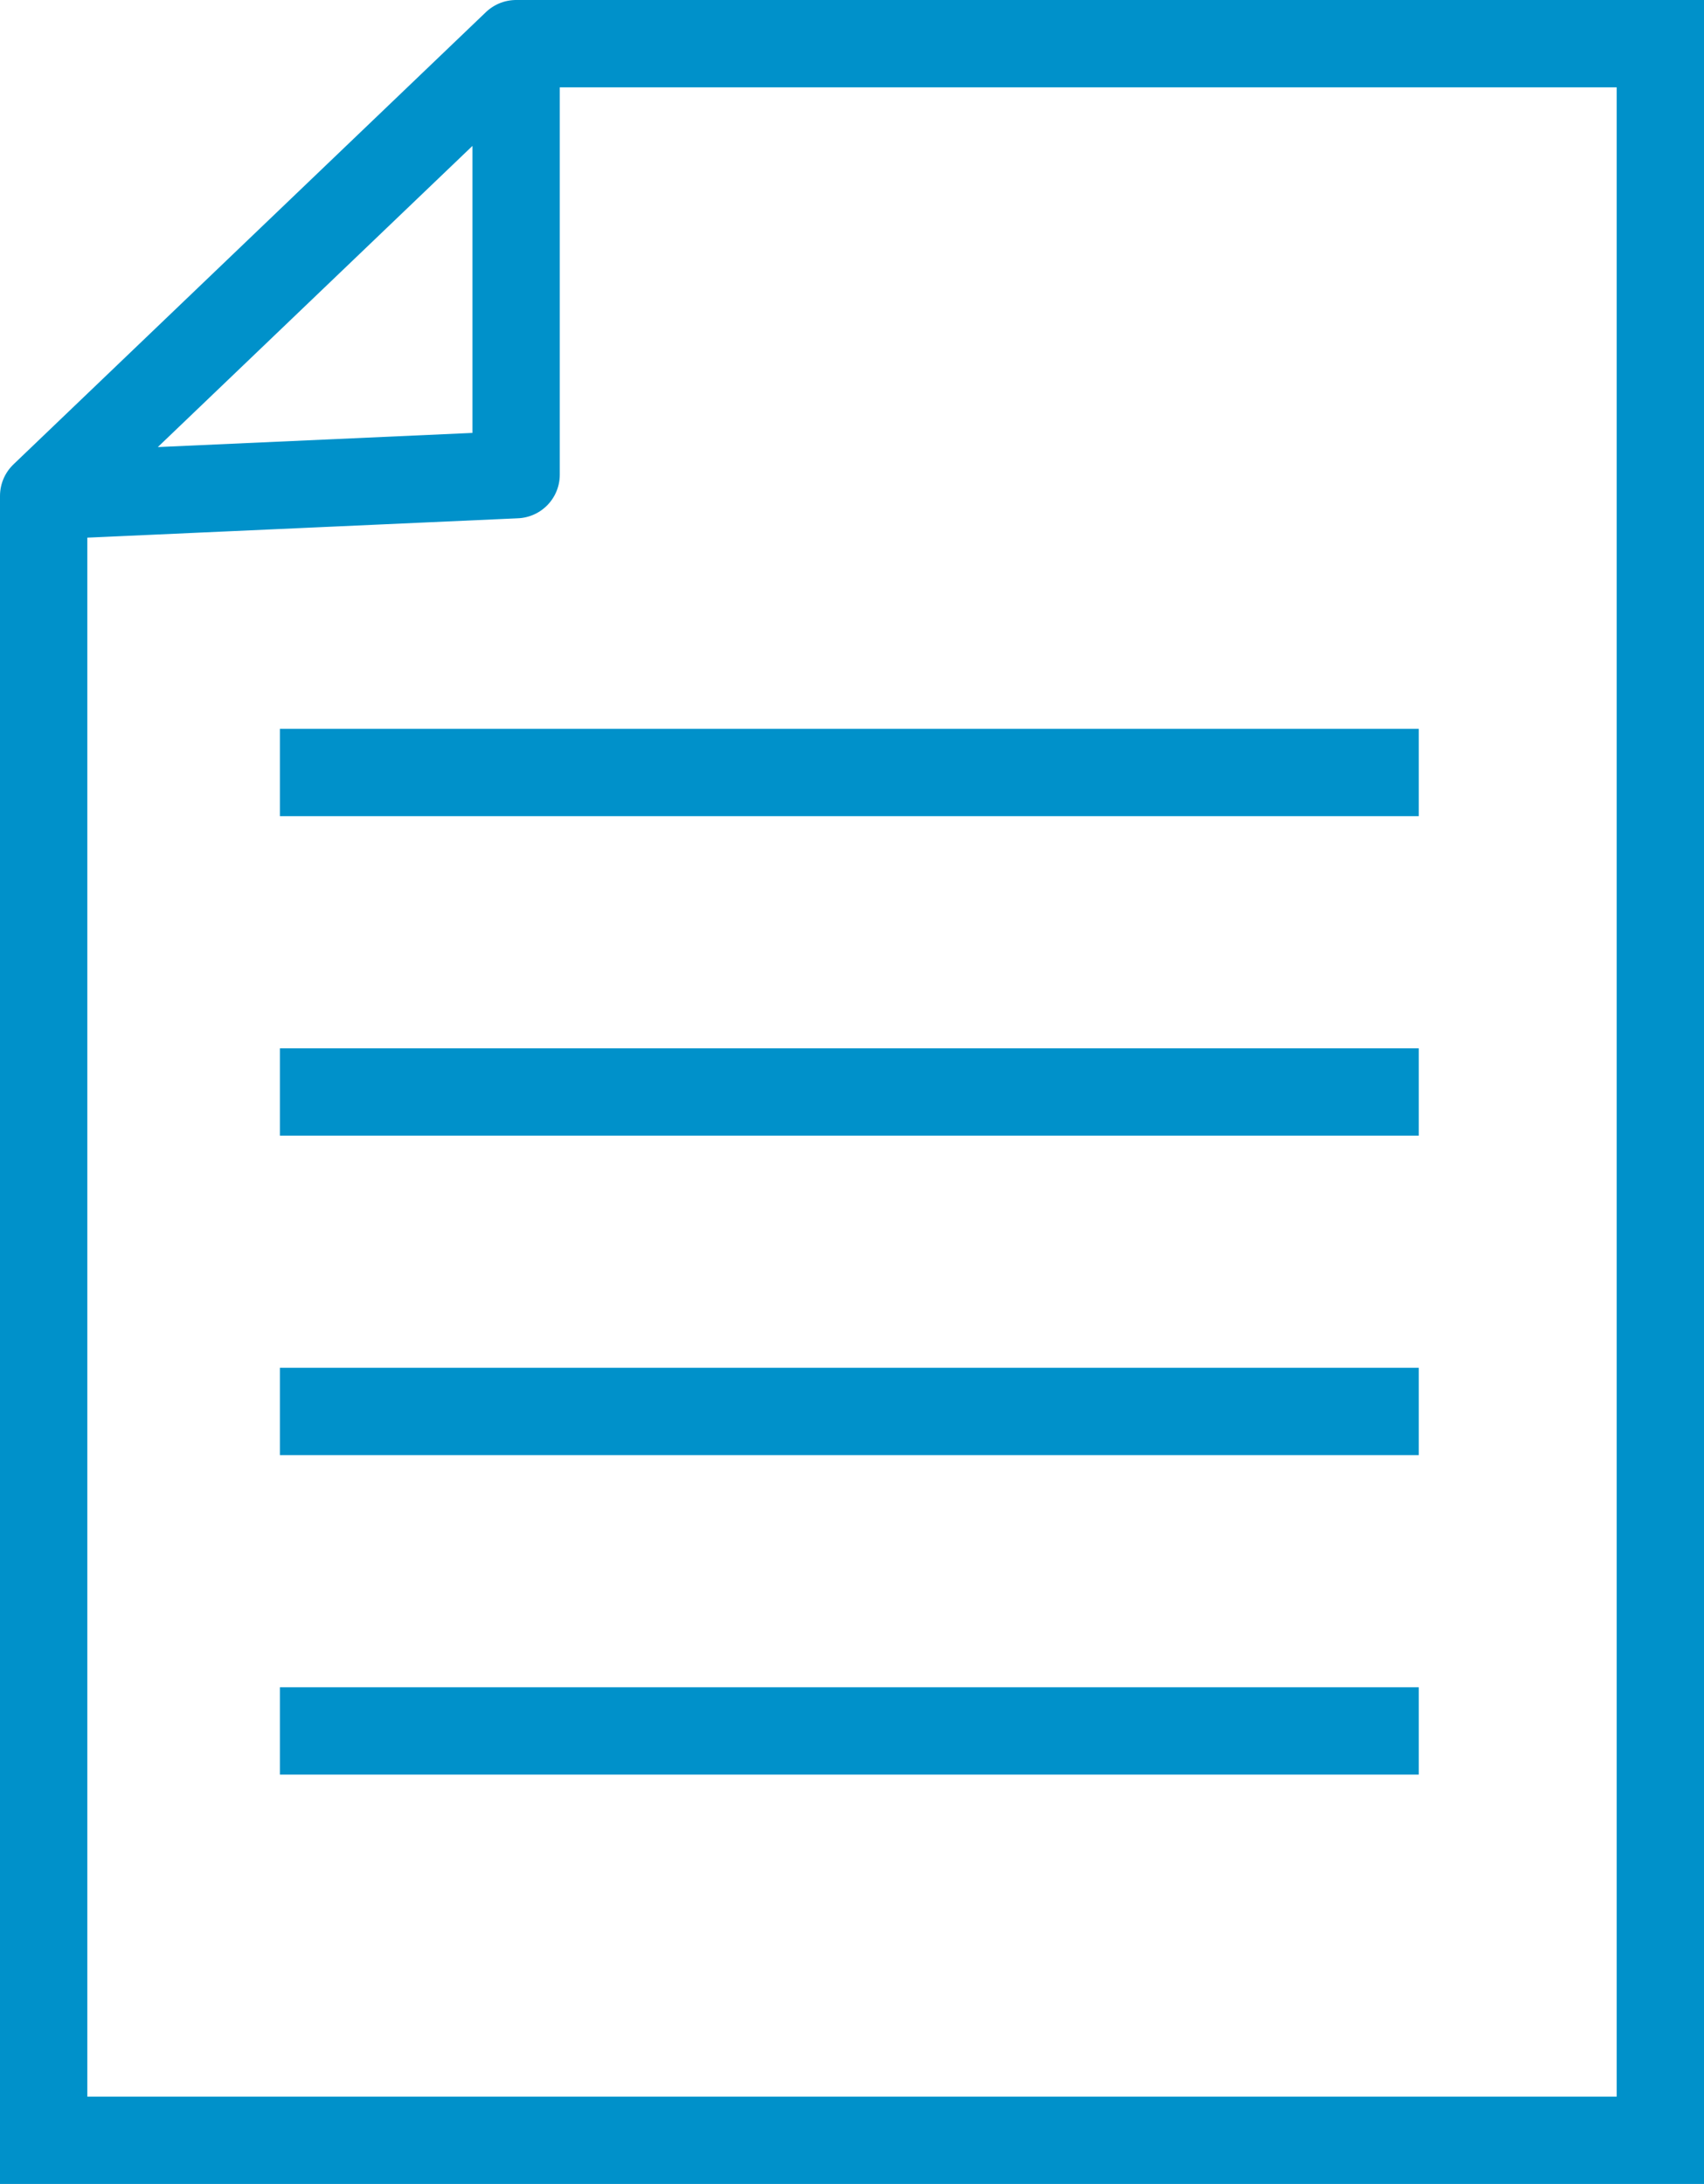
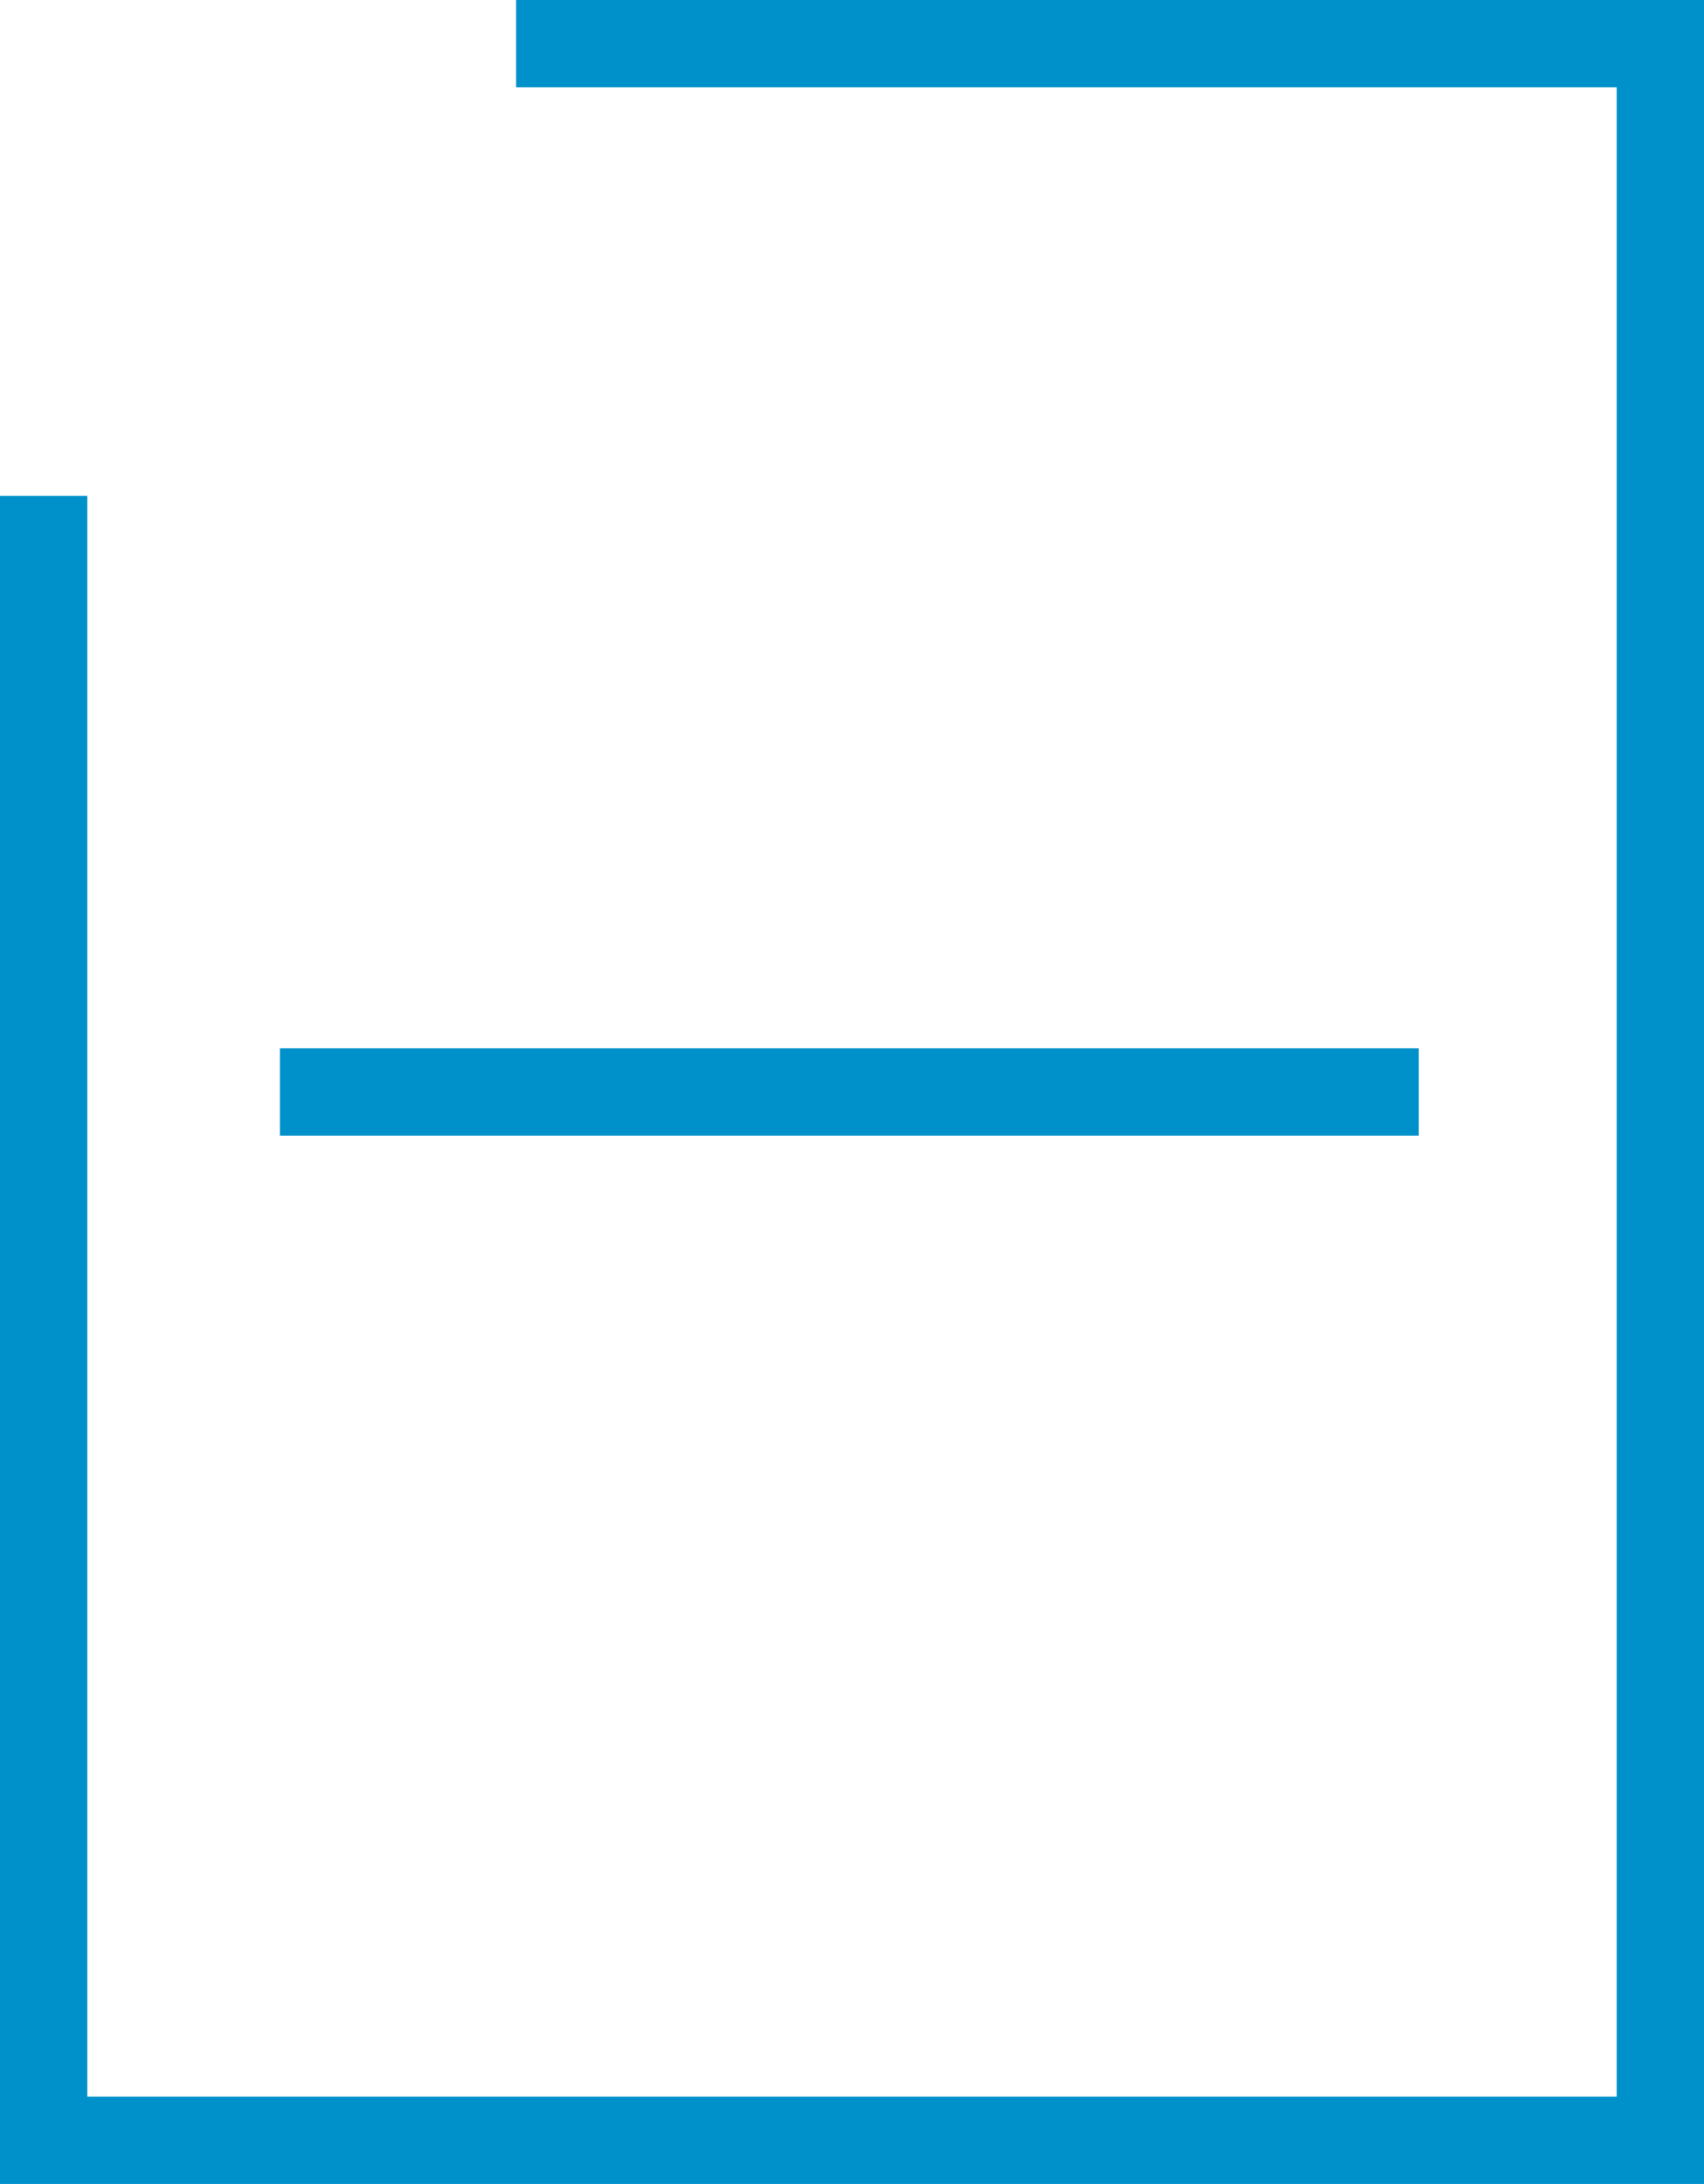
<svg xmlns="http://www.w3.org/2000/svg" id="_レイヤー_2" data-name="レイヤー 2" width="22.051" height="28.26" viewBox="0 0 22.051 28.26">
  <g id="SP">
    <g>
      <polyline points="6.679 .565 21.486 .565 21.486 27.695 .565 27.695 .565 6.417" fill="none" stroke="#0091ca" stroke-miterlimit="10" stroke-width="1.13" />
-       <polygon points="6.679 6.142 6.679 .565 .565 6.417 6.679 6.142" fill="none" stroke="#0091ca" stroke-linejoin="round" stroke-width="1.13" />
-       <line x1="3.622" y1="9.996" x2="18.36" y2="9.996" fill="none" stroke="#0091ca" stroke-miterlimit="10" stroke-width="1.13" />
      <line x1="3.622" y1="14.13" x2="18.36" y2="14.13" fill="none" stroke="#0091ca" stroke-miterlimit="10" stroke-width="1.13" />
-       <line x1="3.622" y1="18.264" x2="18.36" y2="18.264" fill="none" stroke="#0091ca" stroke-miterlimit="10" stroke-width="1.13" />
-       <line x1="3.622" y1="22.398" x2="18.36" y2="22.398" fill="none" stroke="#0091ca" stroke-miterlimit="10" stroke-width="1.13" />
    </g>
  </g>
</svg>